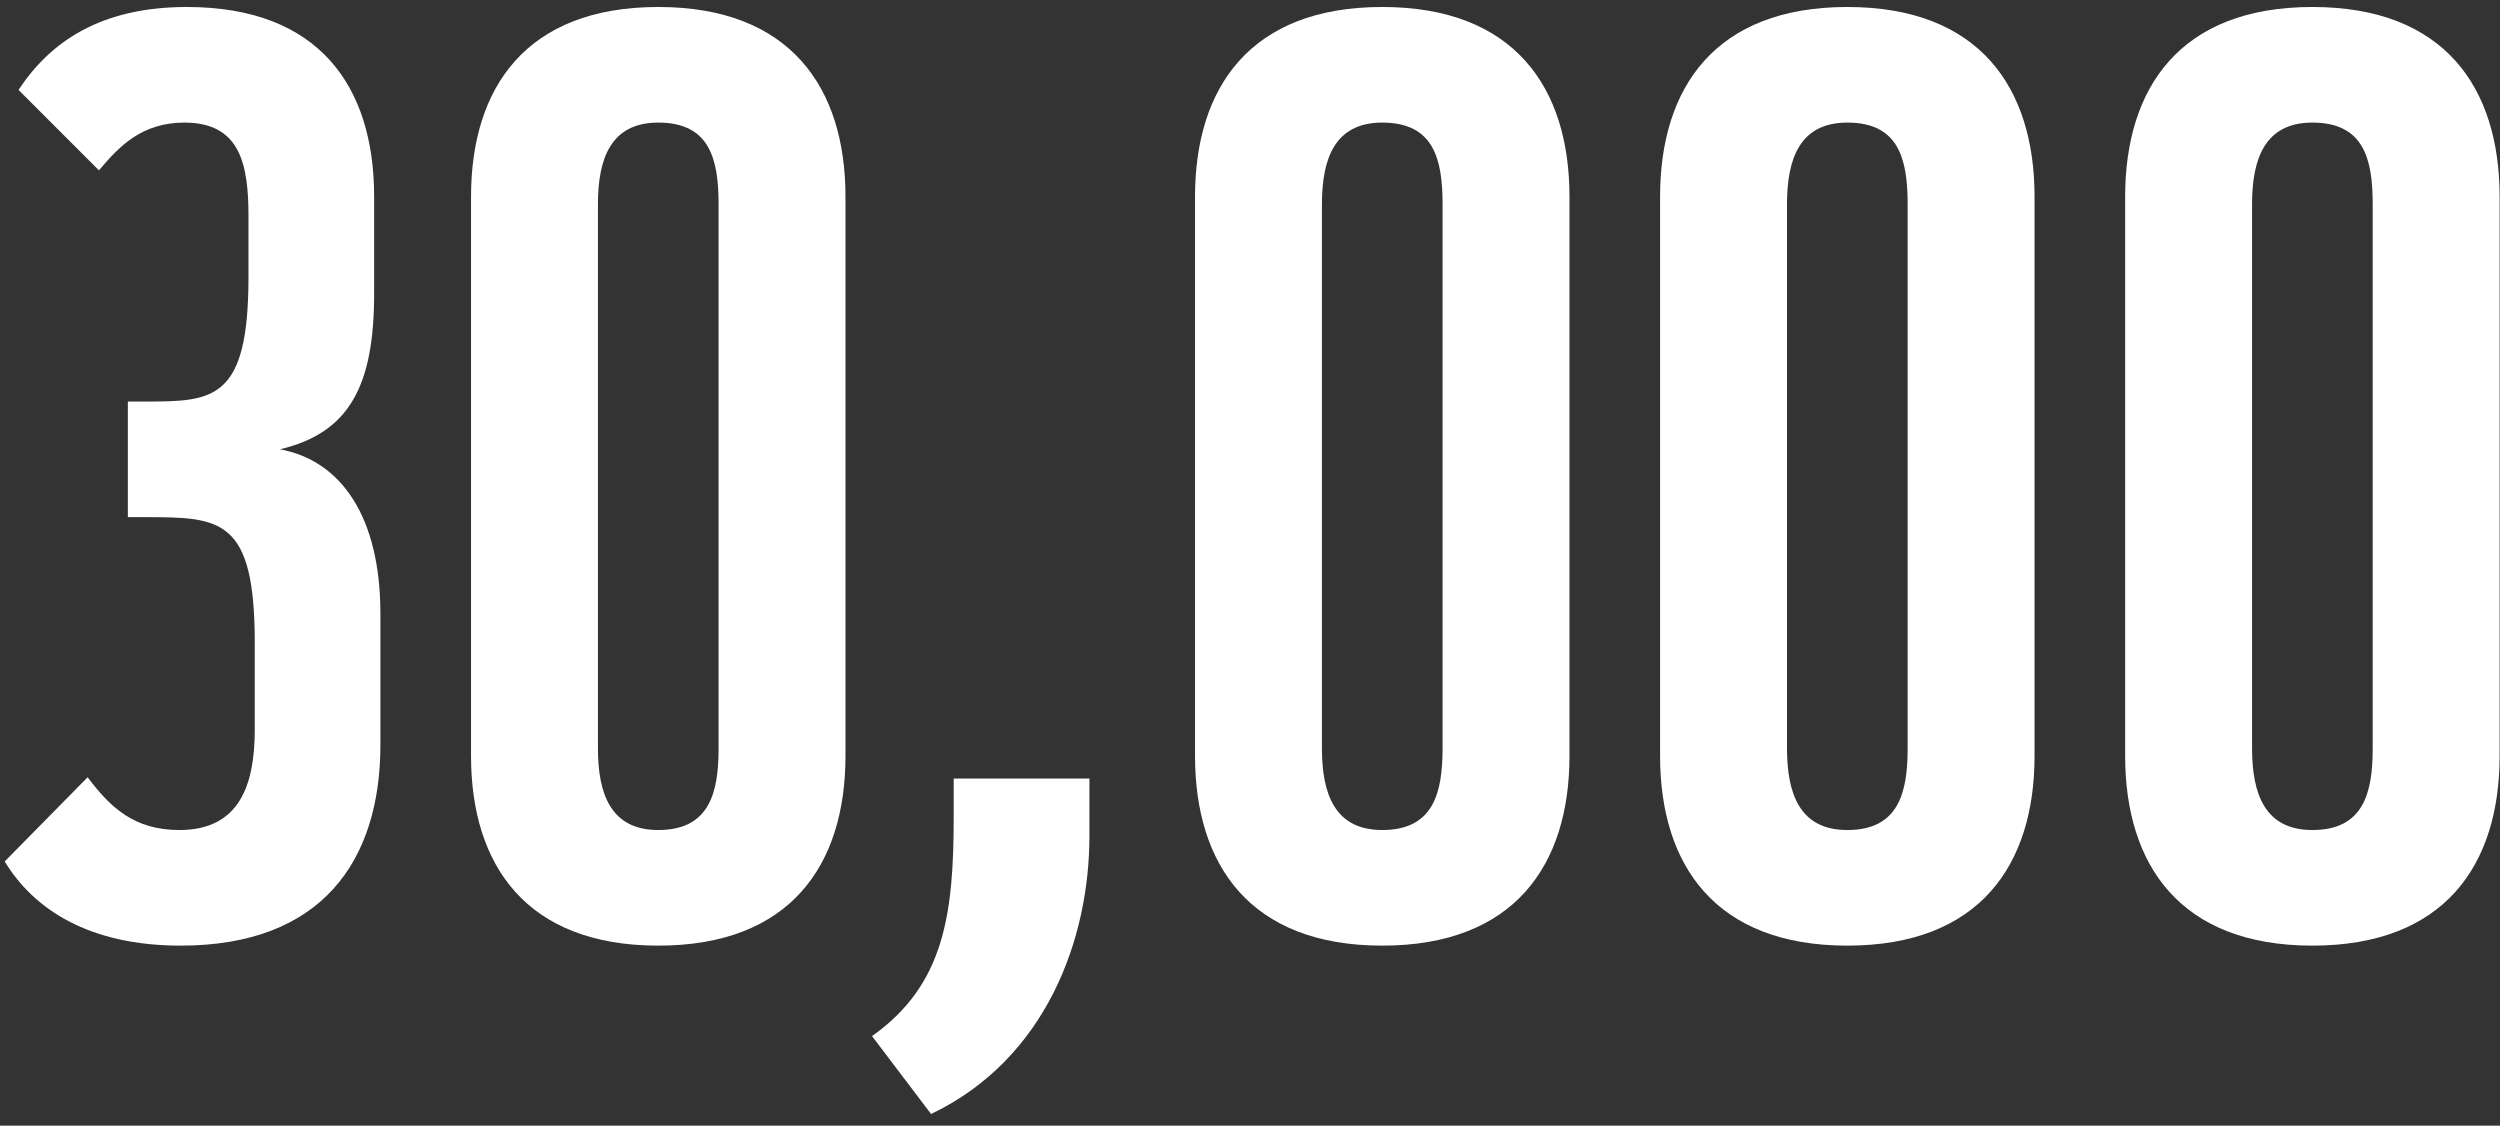
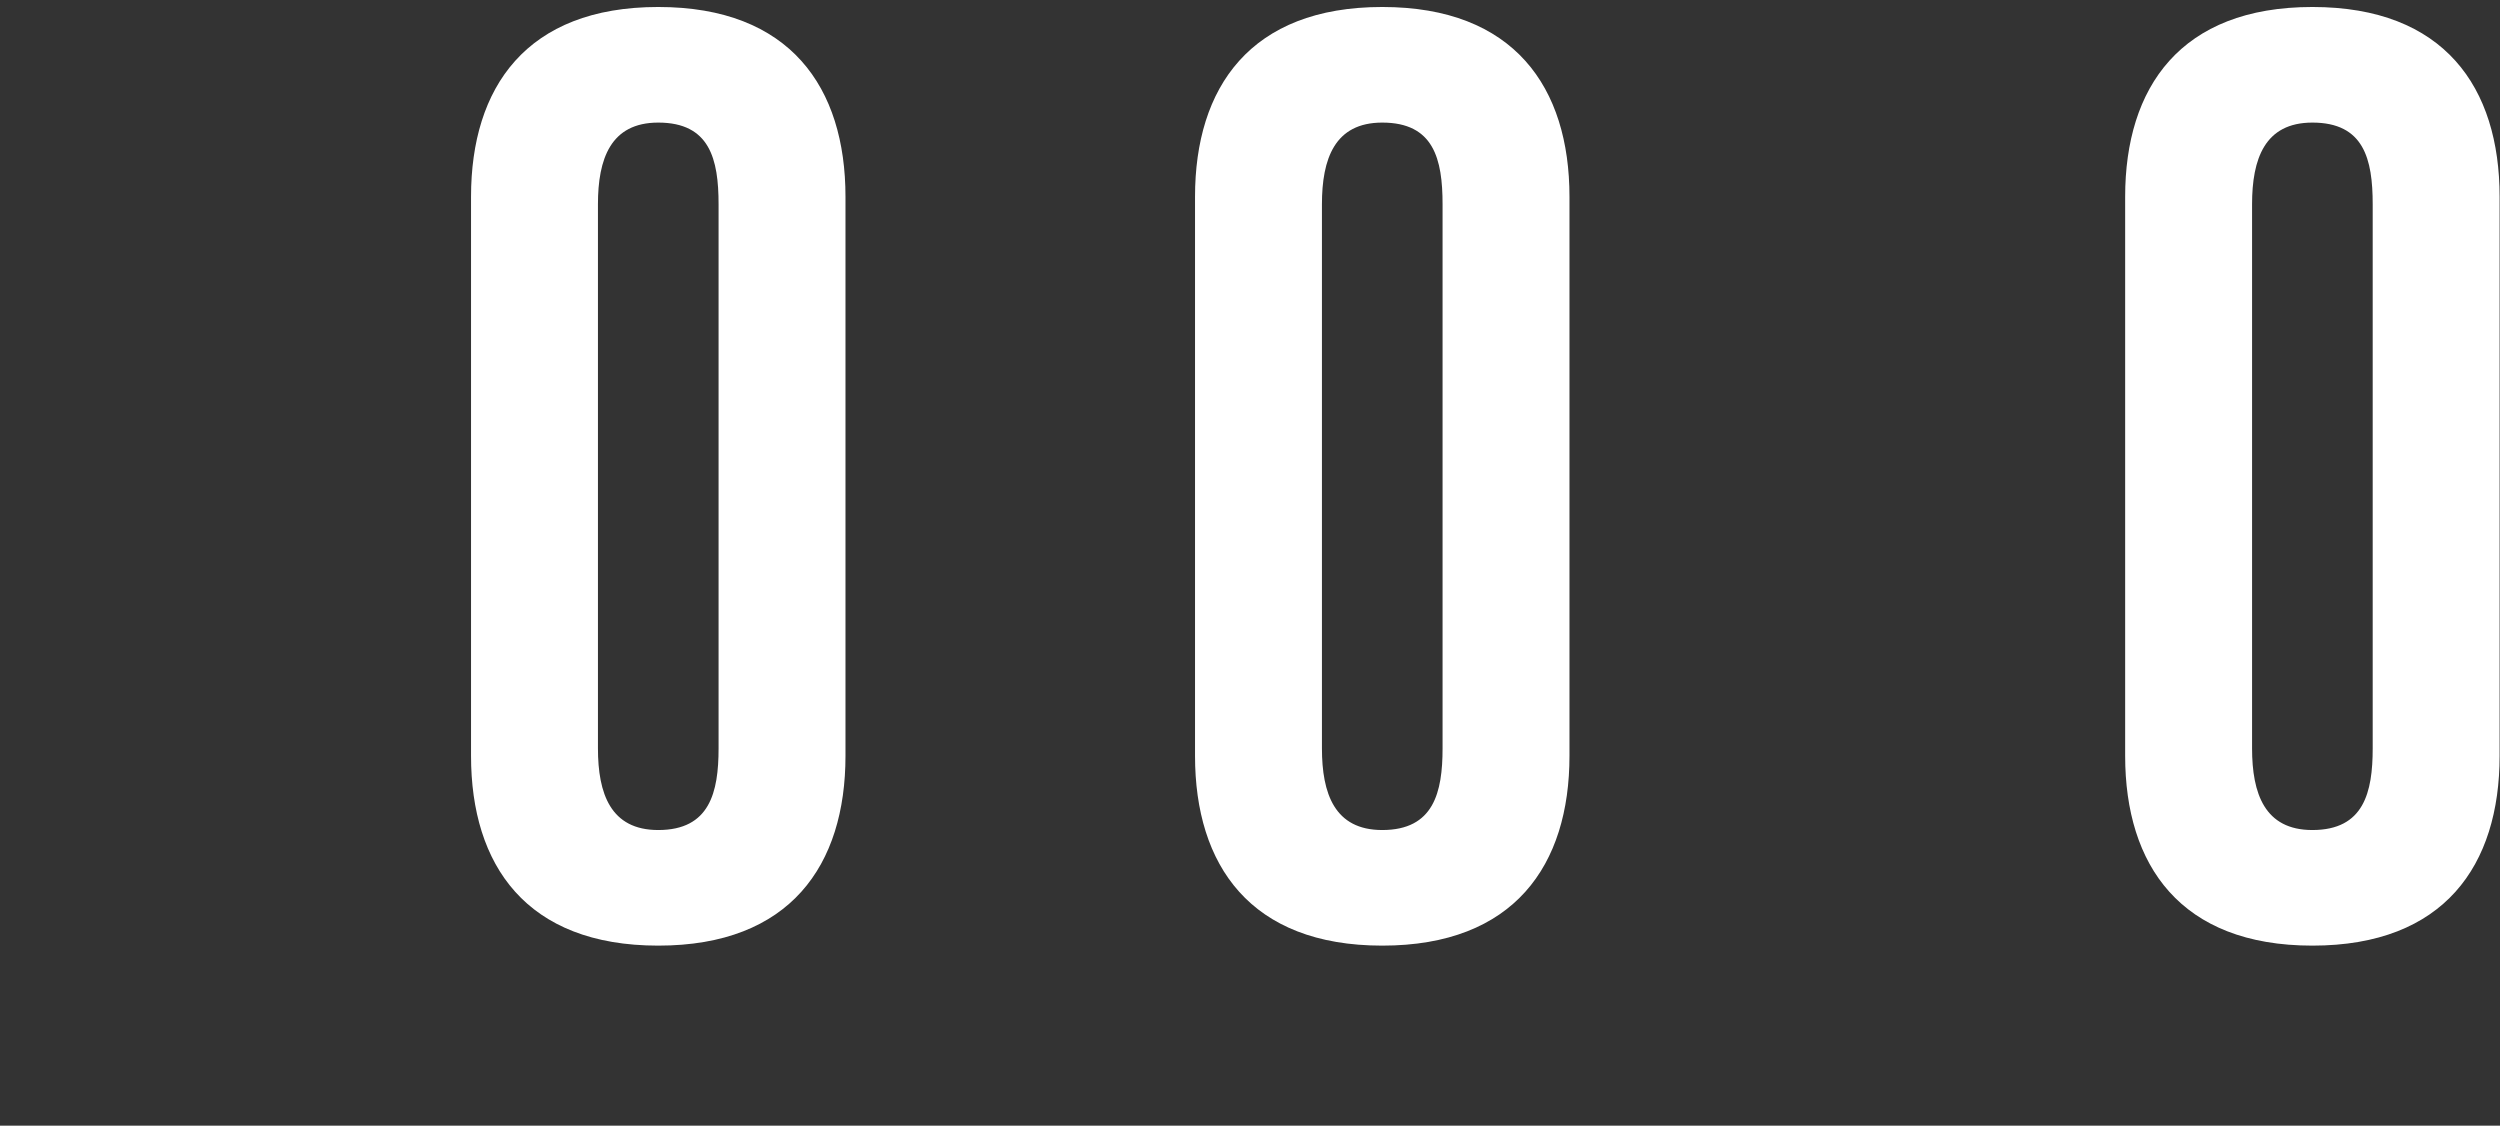
<svg xmlns="http://www.w3.org/2000/svg" width="191" height="86" viewBox="0 0 191 86" fill="none">
  <rect x="0" y="0" width="191" height="86" fill="#333333" stroke="none" />
-   <path d="M13.8 72.246C24.552 72.246 29.064 65.814 29.064 56.886V46.902C29.064 39.51 26.088 35.19 21.384 34.326C26.664 33.078 28.584 29.526 28.584 22.422V15.03C28.584 6.582 24.36 0.534 14.28 0.534C7.656 0.534 3.816 3.222 1.416 6.87L7.56 13.014C9.096 11.19 10.824 9.366 14.088 9.366C18.408 9.366 18.984 12.63 18.984 16.566V21.174C18.984 30.582 16.296 30.678 11.112 30.678H9.768V39.51H11.112C16.872 39.51 19.464 39.606 19.464 49.11V55.734C19.464 59.958 18.312 63.414 13.704 63.414C10.248 63.414 8.424 61.686 6.696 59.382L0.36 65.814C2.568 69.462 6.792 72.246 13.8 72.246Z" fill="white" />
  <path d="M50.291 72.246C60.371 72.246 64.595 66.102 64.595 57.75V15.03C64.595 6.678 60.371 0.534 50.291 0.534C40.211 0.534 35.987 6.678 35.987 15.03V57.75C35.987 66.102 40.211 72.246 50.291 72.246ZM50.291 63.414C46.643 63.414 45.683 60.63 45.683 57.174V15.606C45.683 12.15 46.643 9.366 50.291 9.366C54.227 9.366 54.899 12.15 54.899 15.606V57.174C54.899 60.534 54.227 63.414 50.291 63.414Z" fill="white" />
-   <path d="M71.135 85.11C79.966 80.886 83.231 71.67 83.231 63.894V59.478H72.862V62.358C72.862 69.75 72.191 75.222 66.623 79.158L71.135 85.11Z" fill="white" />
  <path d="M105.604 72.246C115.684 72.246 119.908 66.102 119.908 57.75V15.03C119.908 6.678 115.684 0.534 105.604 0.534C95.524 0.534 91.3 6.678 91.3 15.03V57.75C91.3 66.102 95.524 72.246 105.604 72.246ZM105.604 63.414C101.956 63.414 100.996 60.63 100.996 57.174V15.606C100.996 12.15 101.956 9.366 105.604 9.366C109.54 9.366 110.212 12.15 110.212 15.606V57.174C110.212 60.534 109.54 63.414 105.604 63.414Z" fill="white" />
-   <path d="M141.135 72.246C151.215 72.246 155.439 66.102 155.439 57.75V15.03C155.439 6.678 151.215 0.534 141.135 0.534C131.055 0.534 126.831 6.678 126.831 15.03V57.75C126.831 66.102 131.055 72.246 141.135 72.246ZM141.135 63.414C137.487 63.414 136.527 60.63 136.527 57.174V15.606C136.527 12.15 137.487 9.366 141.135 9.366C145.071 9.366 145.743 12.15 145.743 15.606V57.174C145.743 60.534 145.071 63.414 141.135 63.414Z" fill="white" />
  <path d="M176.666 72.246C186.746 72.246 190.97 66.102 190.97 57.75V15.03C190.97 6.678 186.746 0.534 176.666 0.534C166.586 0.534 162.362 6.678 162.362 15.03V57.75C162.362 66.102 166.586 72.246 176.666 72.246ZM176.666 63.414C173.018 63.414 172.058 60.63 172.058 57.174V15.606C172.058 12.15 173.018 9.366 176.666 9.366C180.602 9.366 181.274 12.15 181.274 15.606V57.174C181.274 60.534 180.602 63.414 176.666 63.414Z" fill="white" />
</svg>